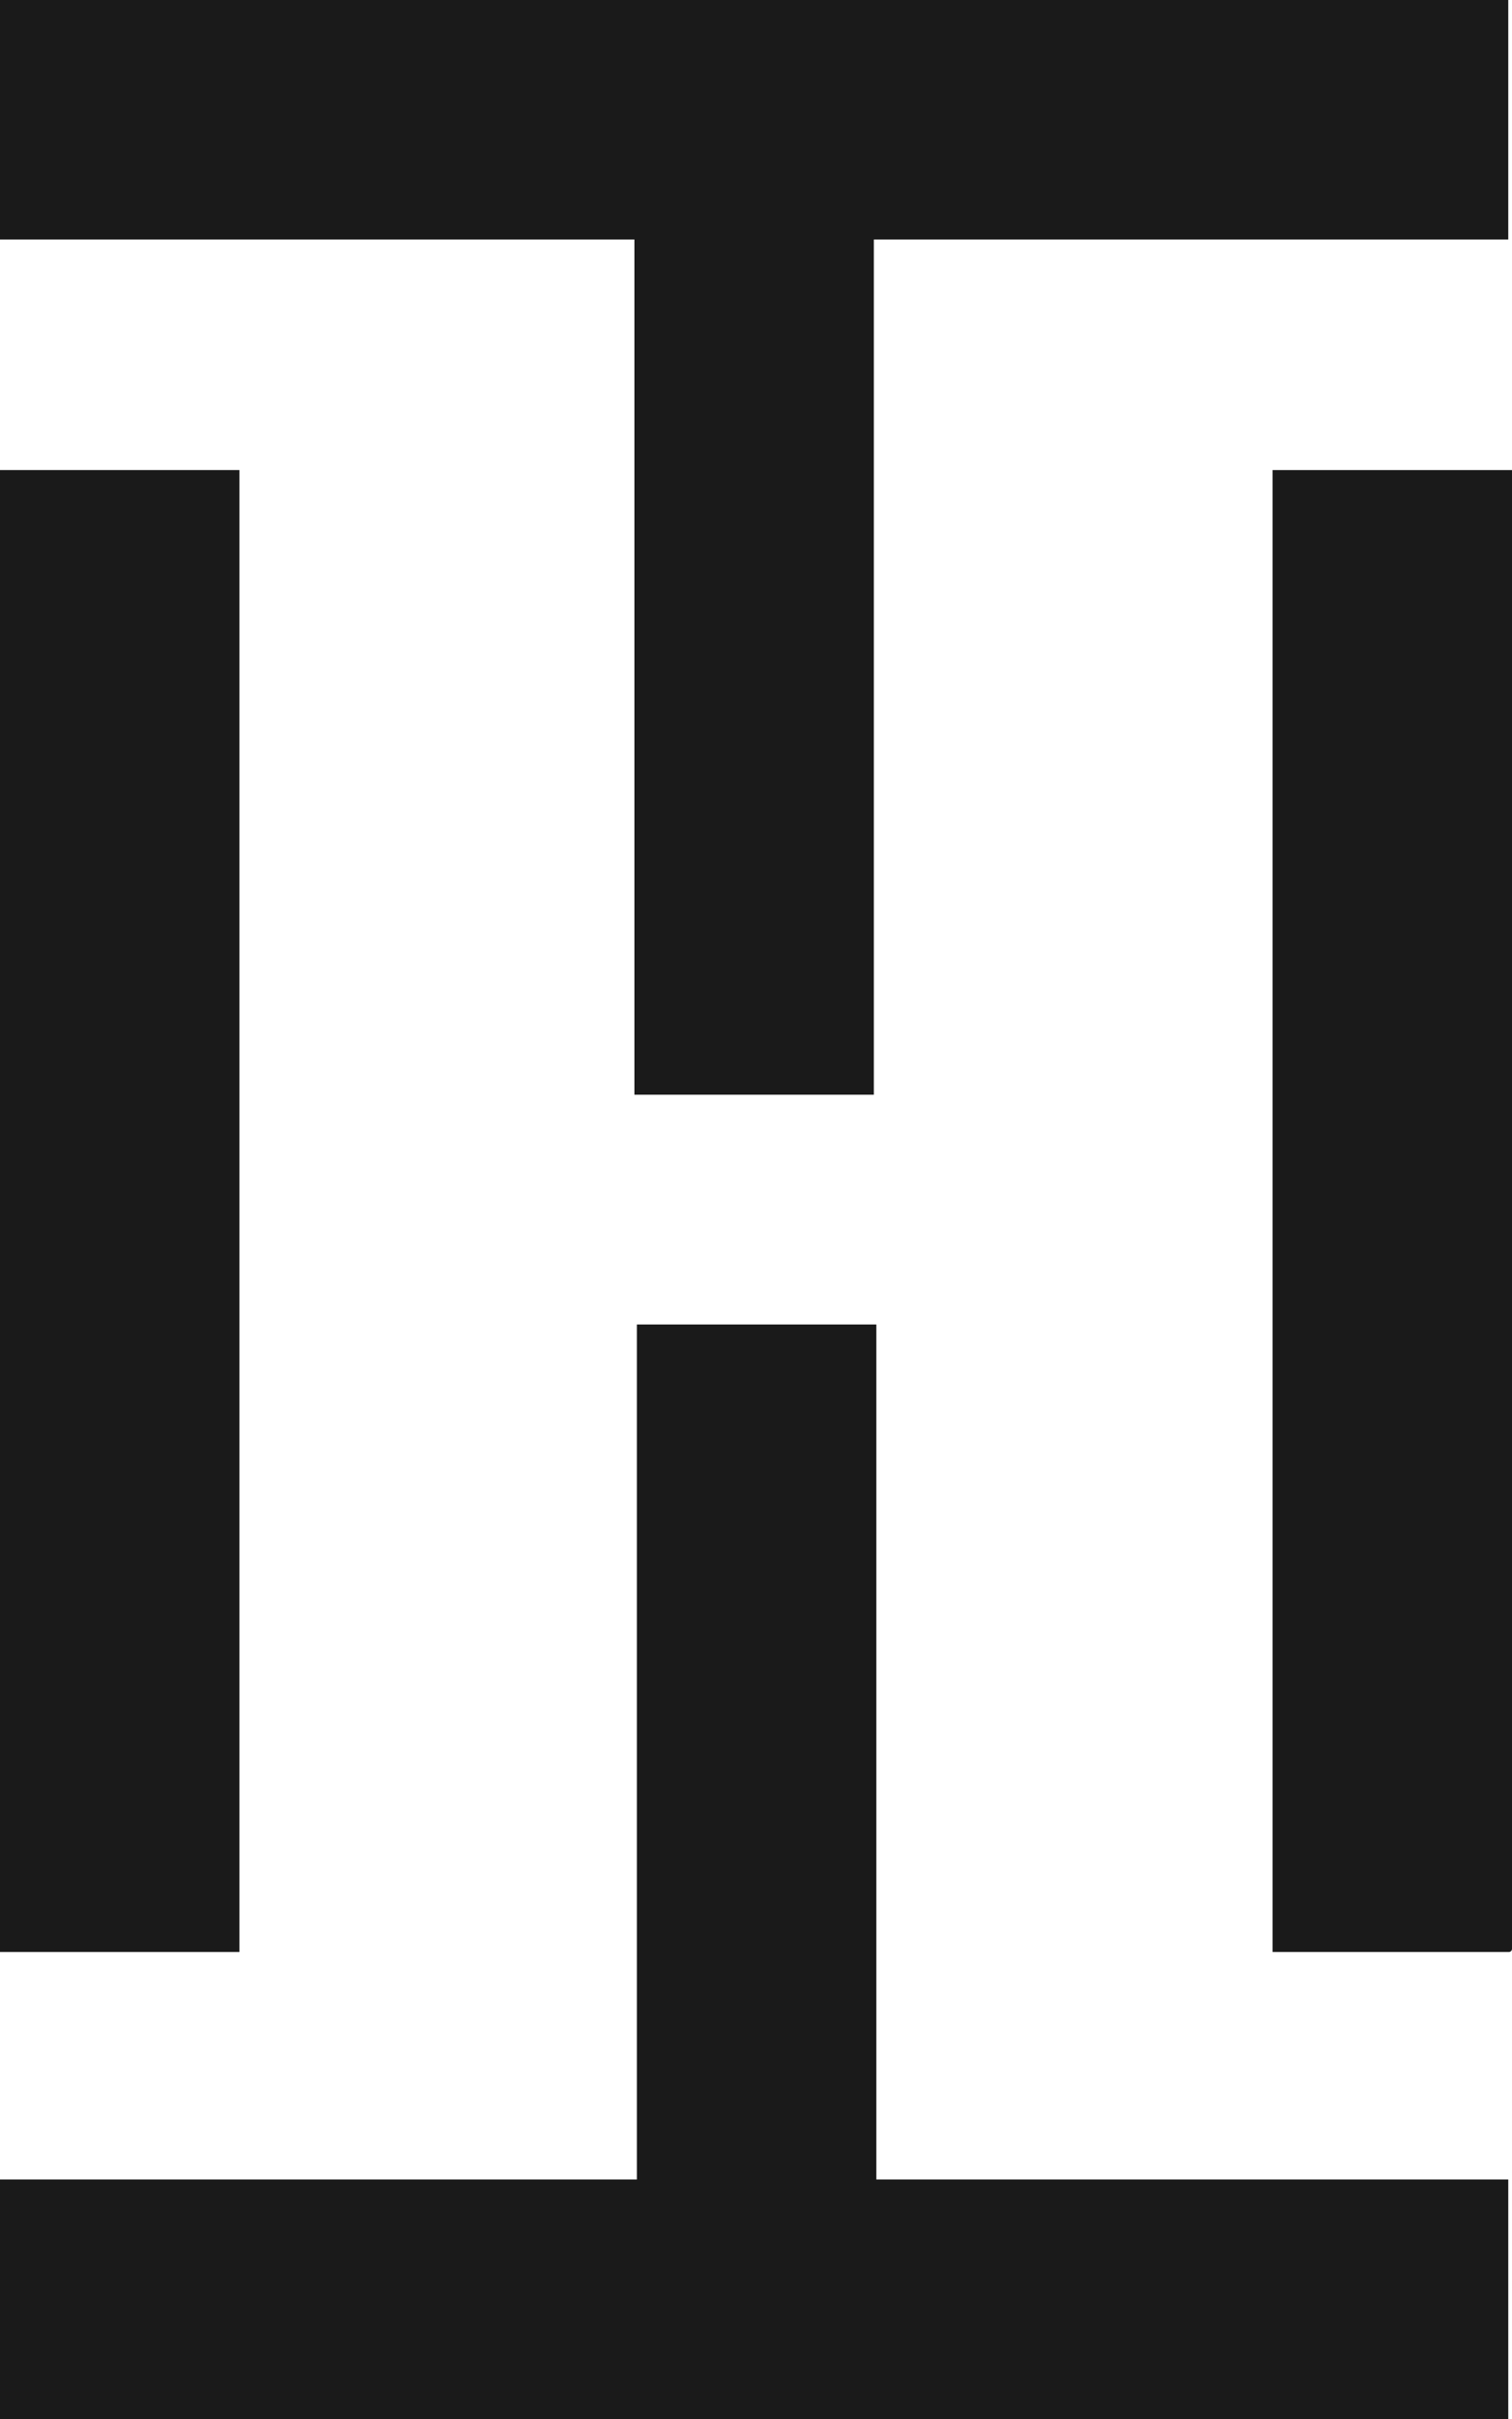
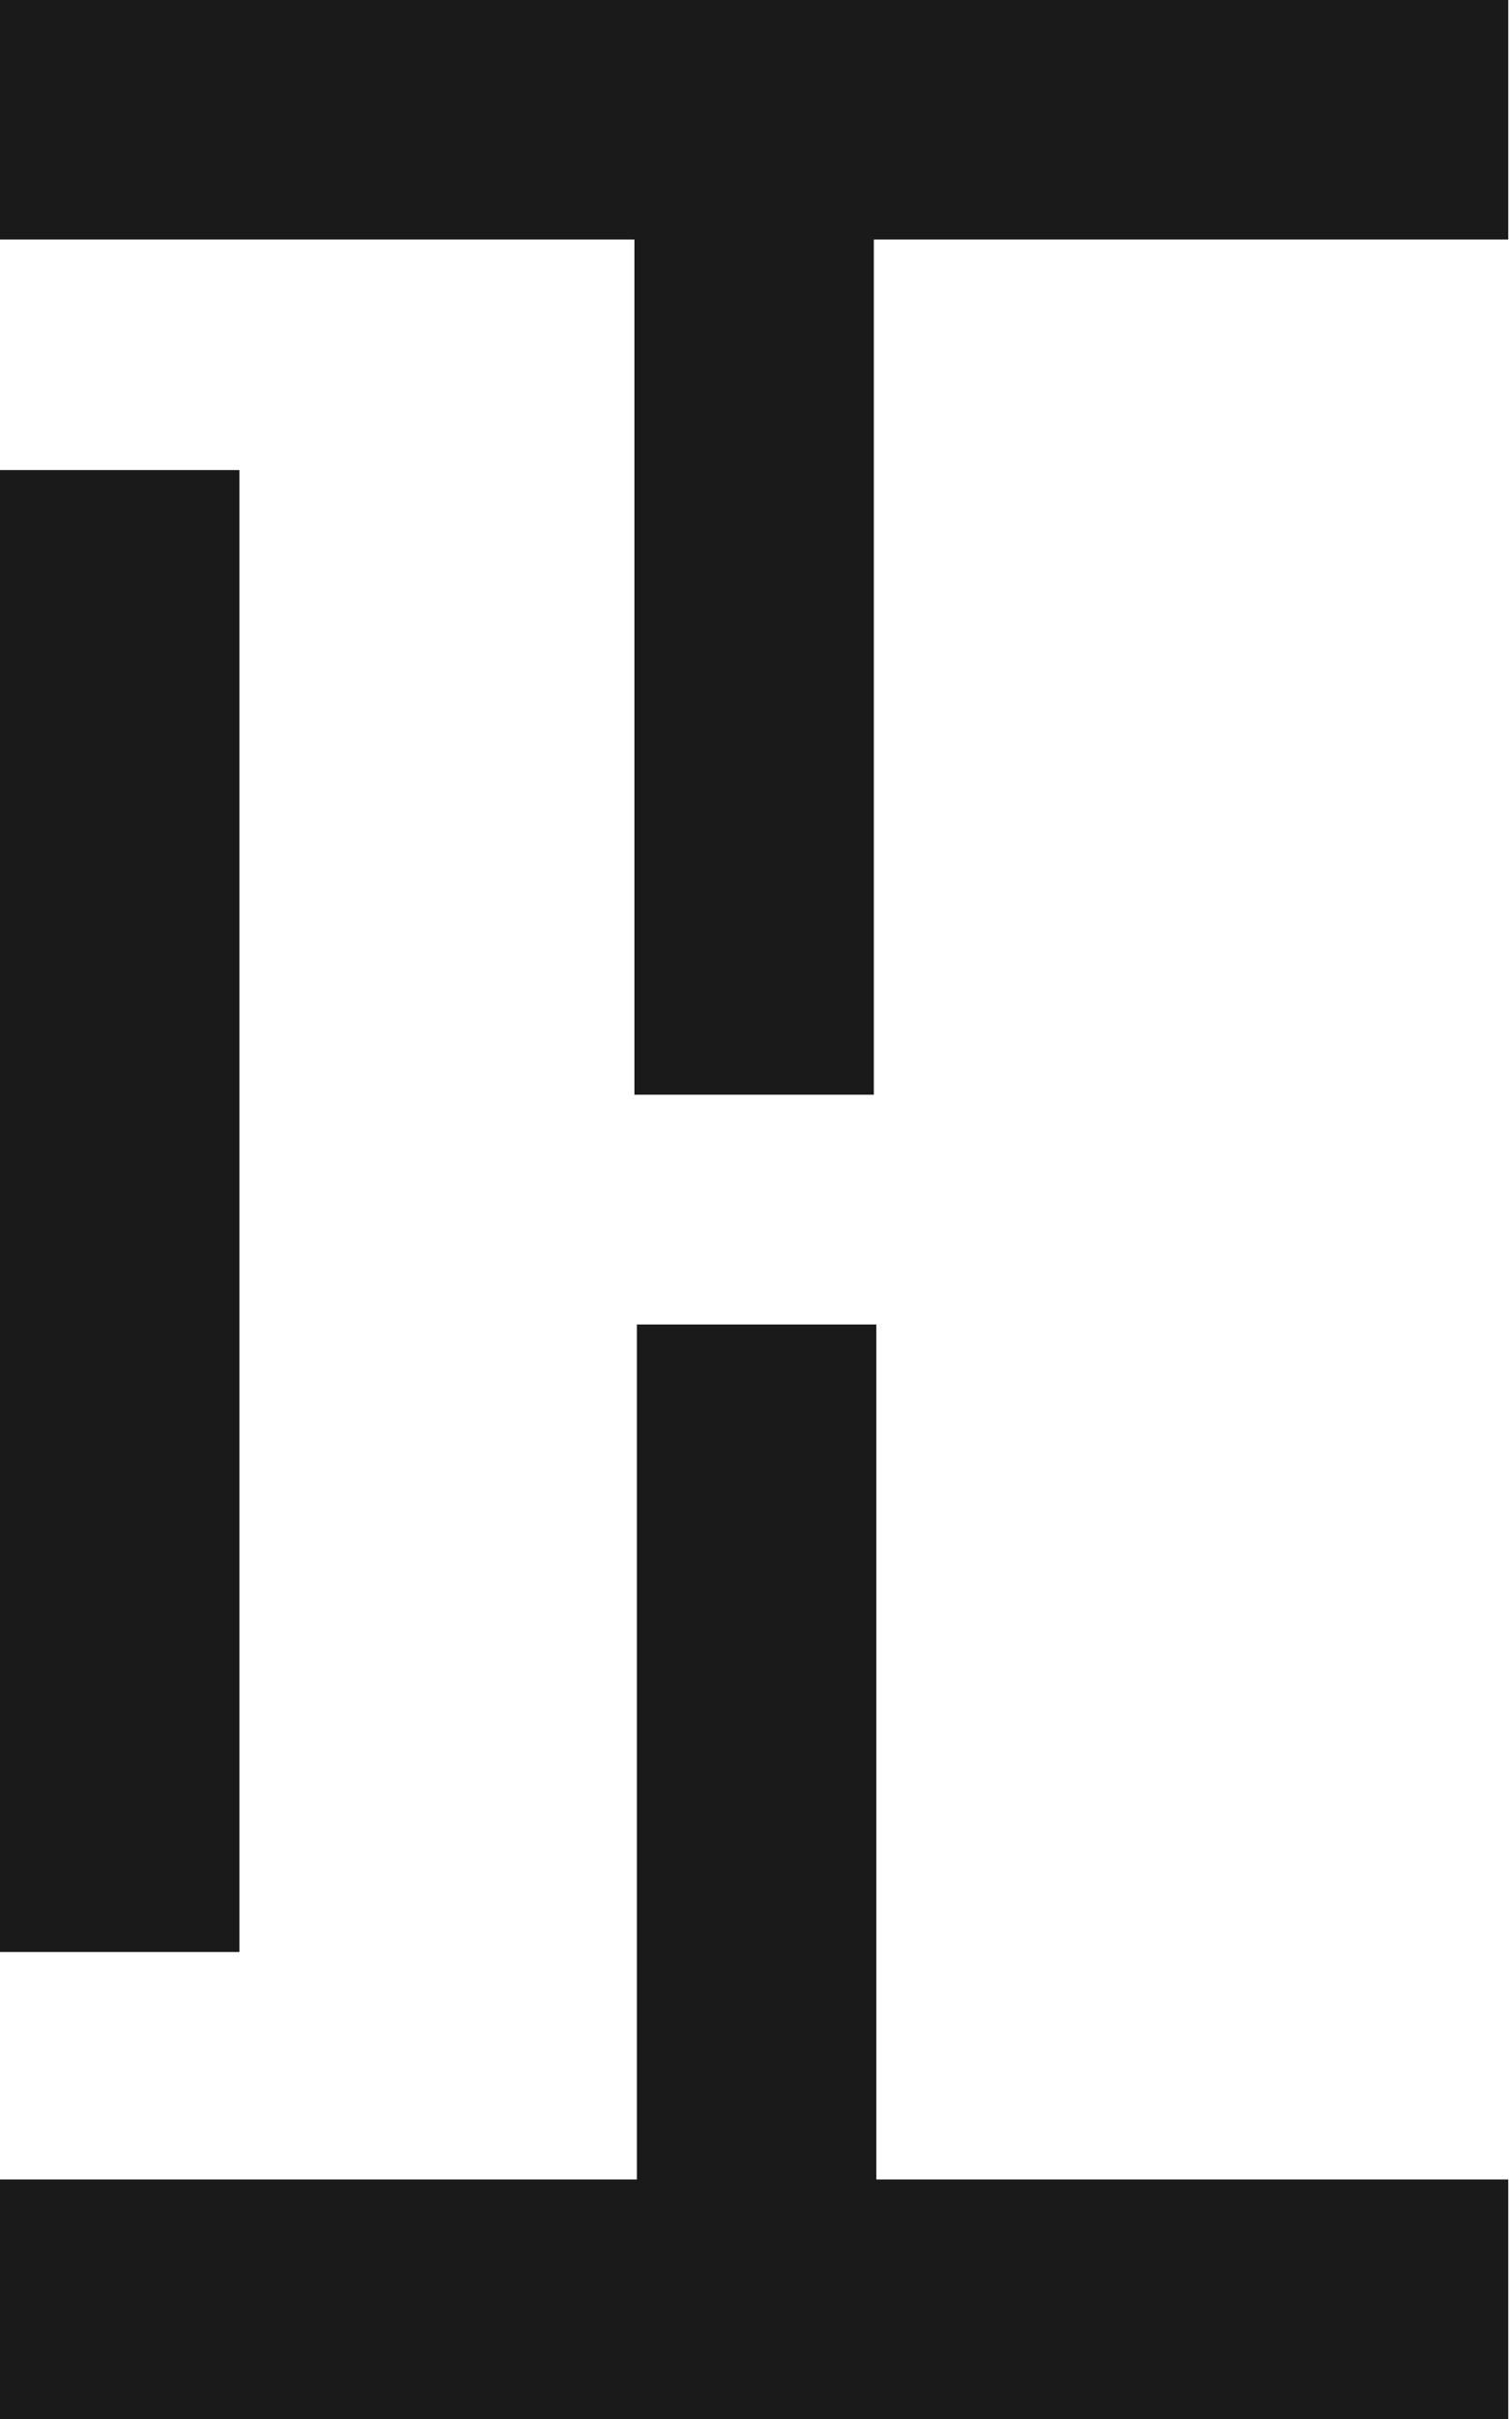
<svg xmlns="http://www.w3.org/2000/svg" id="Calque_2" viewBox="0 0 218.14 348.85">
  <defs>
    <style>.cls-1{fill:#1a1a1a;stroke-width:0px;}</style>
  </defs>
  <g id="logo_principal">
    <g id="monogramme-grisfonce">
      <rect class="cls-1" y="67.79" width="34.54" height="213.71" />
-       <path class="cls-1" d="m183.6,281.5h34.09c.25,0,.45-.2.45-.45V67.79h-34.54v213.71Z" />
      <polygon class="cls-1" points="91.53 157.87 126.07 157.87 126.07 34.54 217.6 34.54 217.6 0 0 0 0 34.54 91.53 34.54 91.53 157.87" />
      <polygon class="cls-1" points="217.6 314.31 126.43 314.31 126.43 191.01 91.89 191.01 91.89 314.31 0 314.31 0 348.85 217.6 348.85 217.6 314.31" />
    </g>
  </g>
</svg>